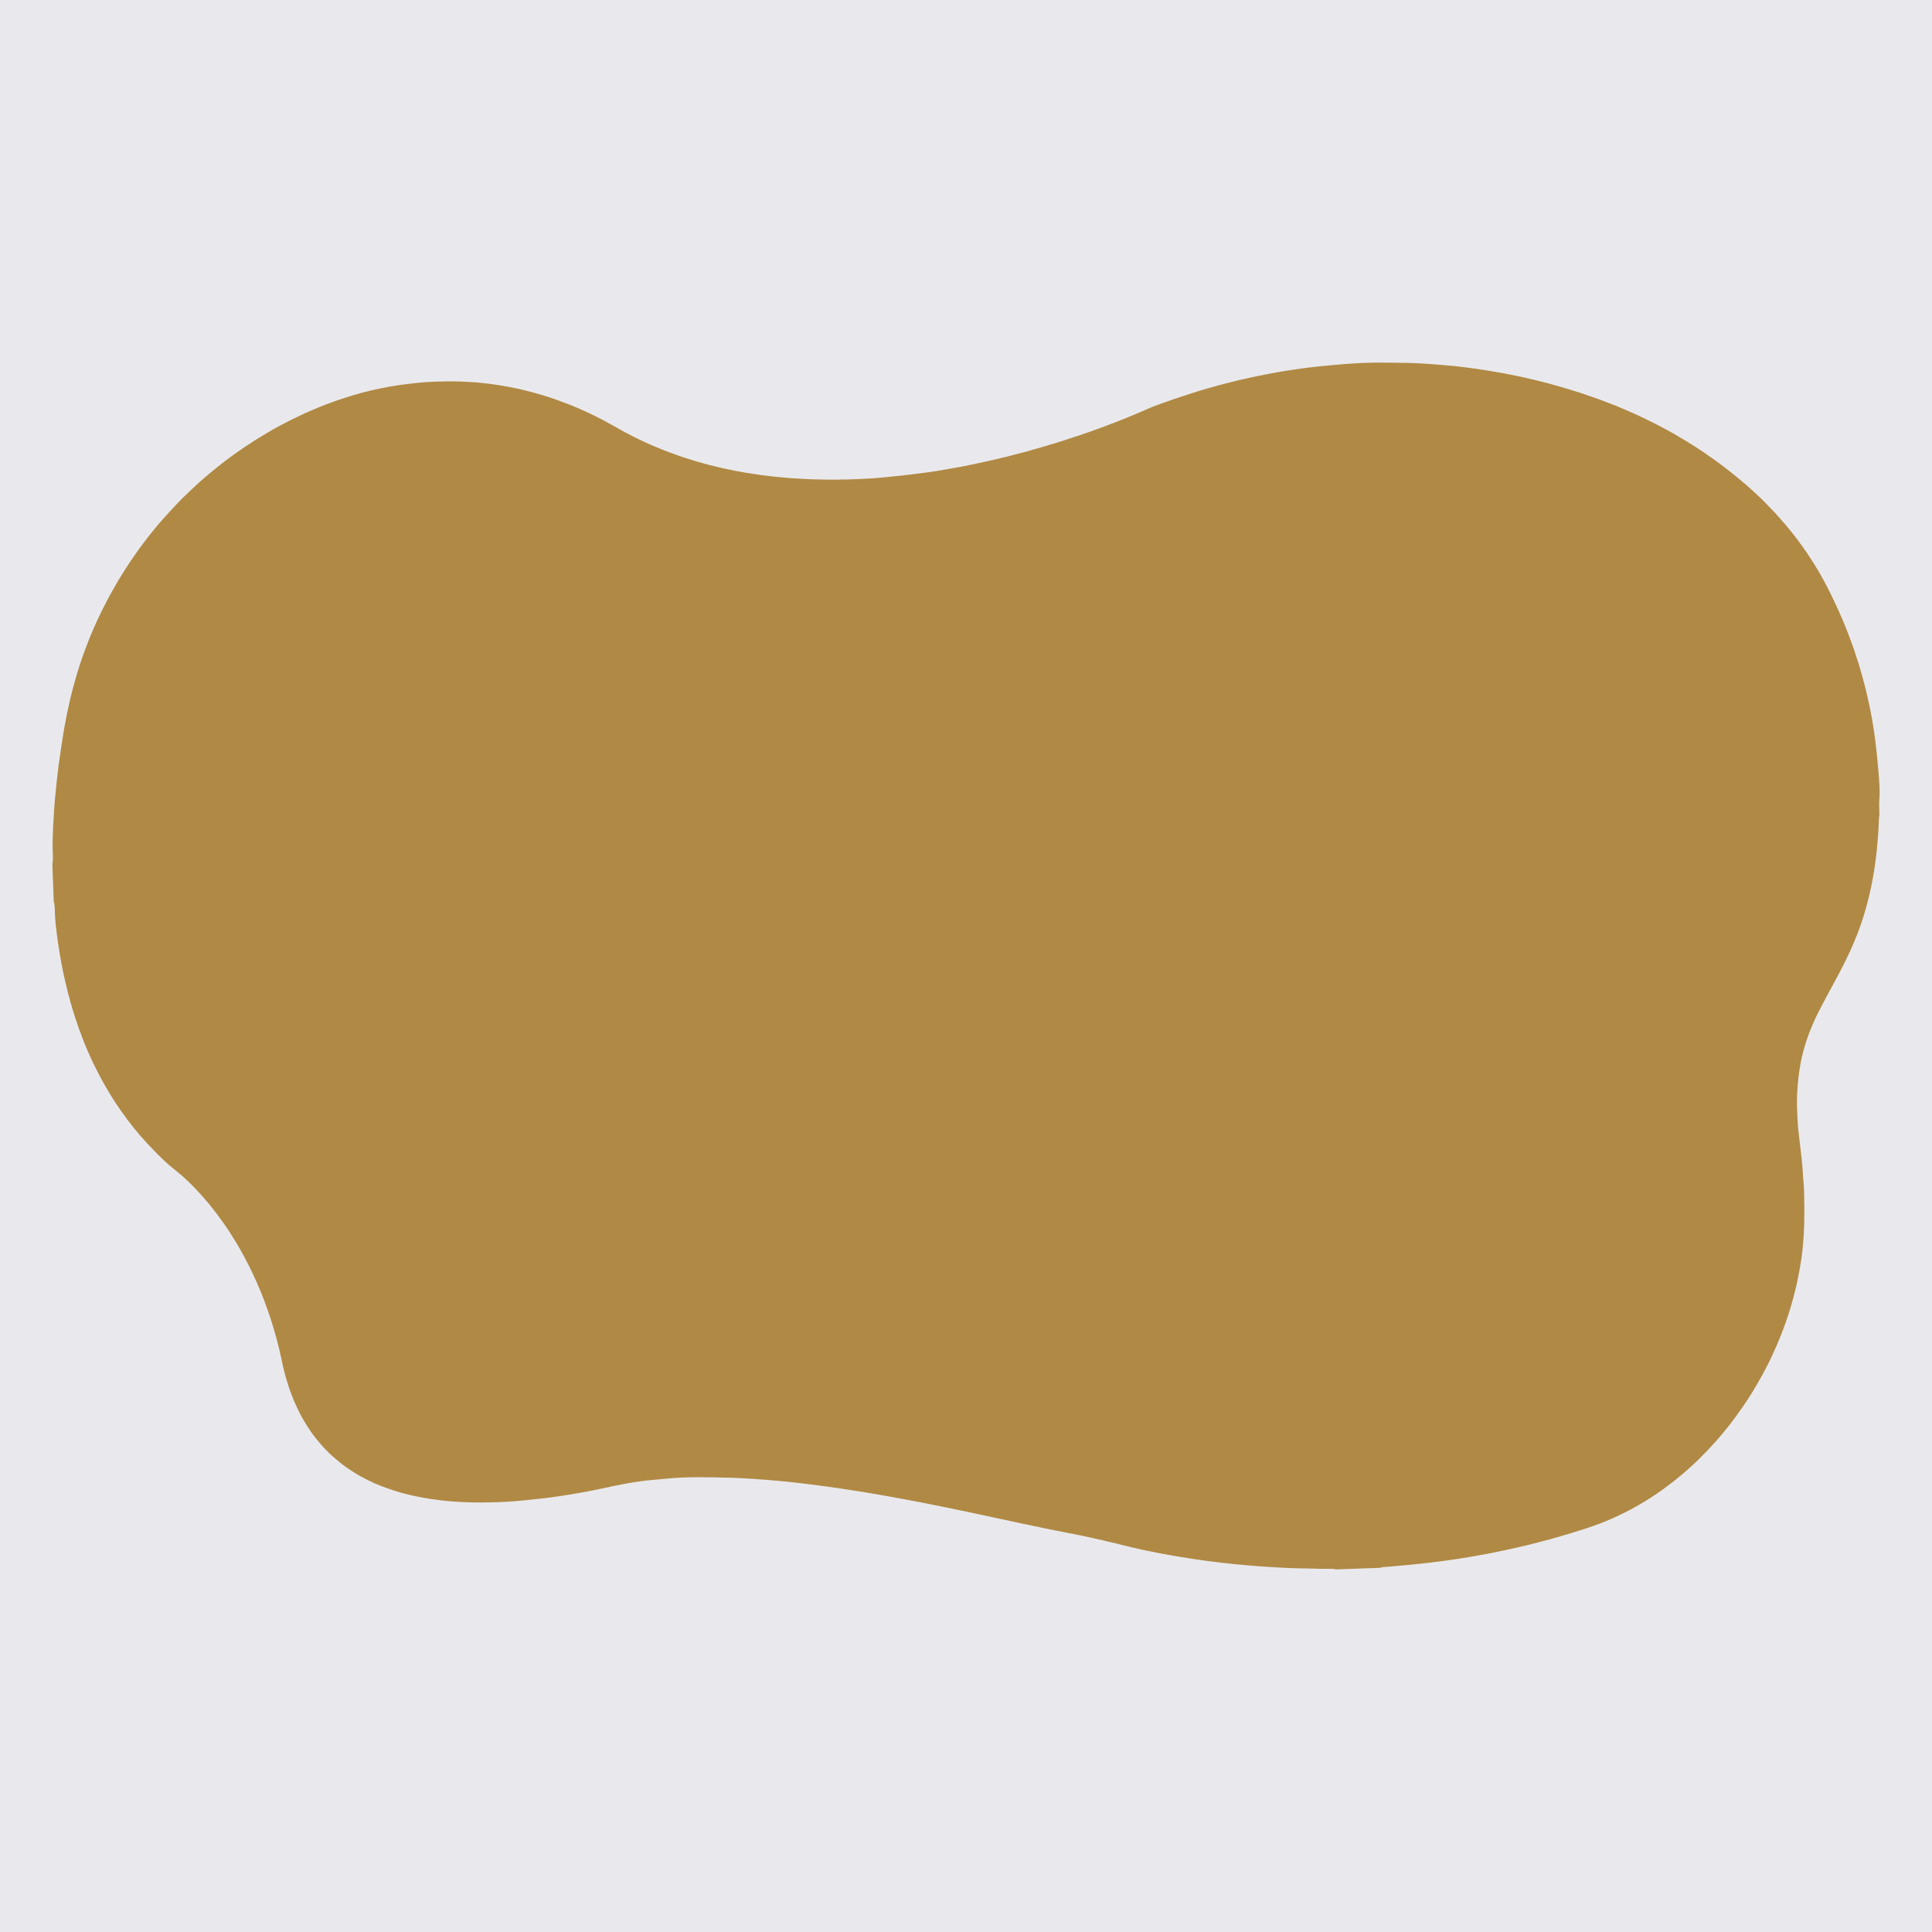
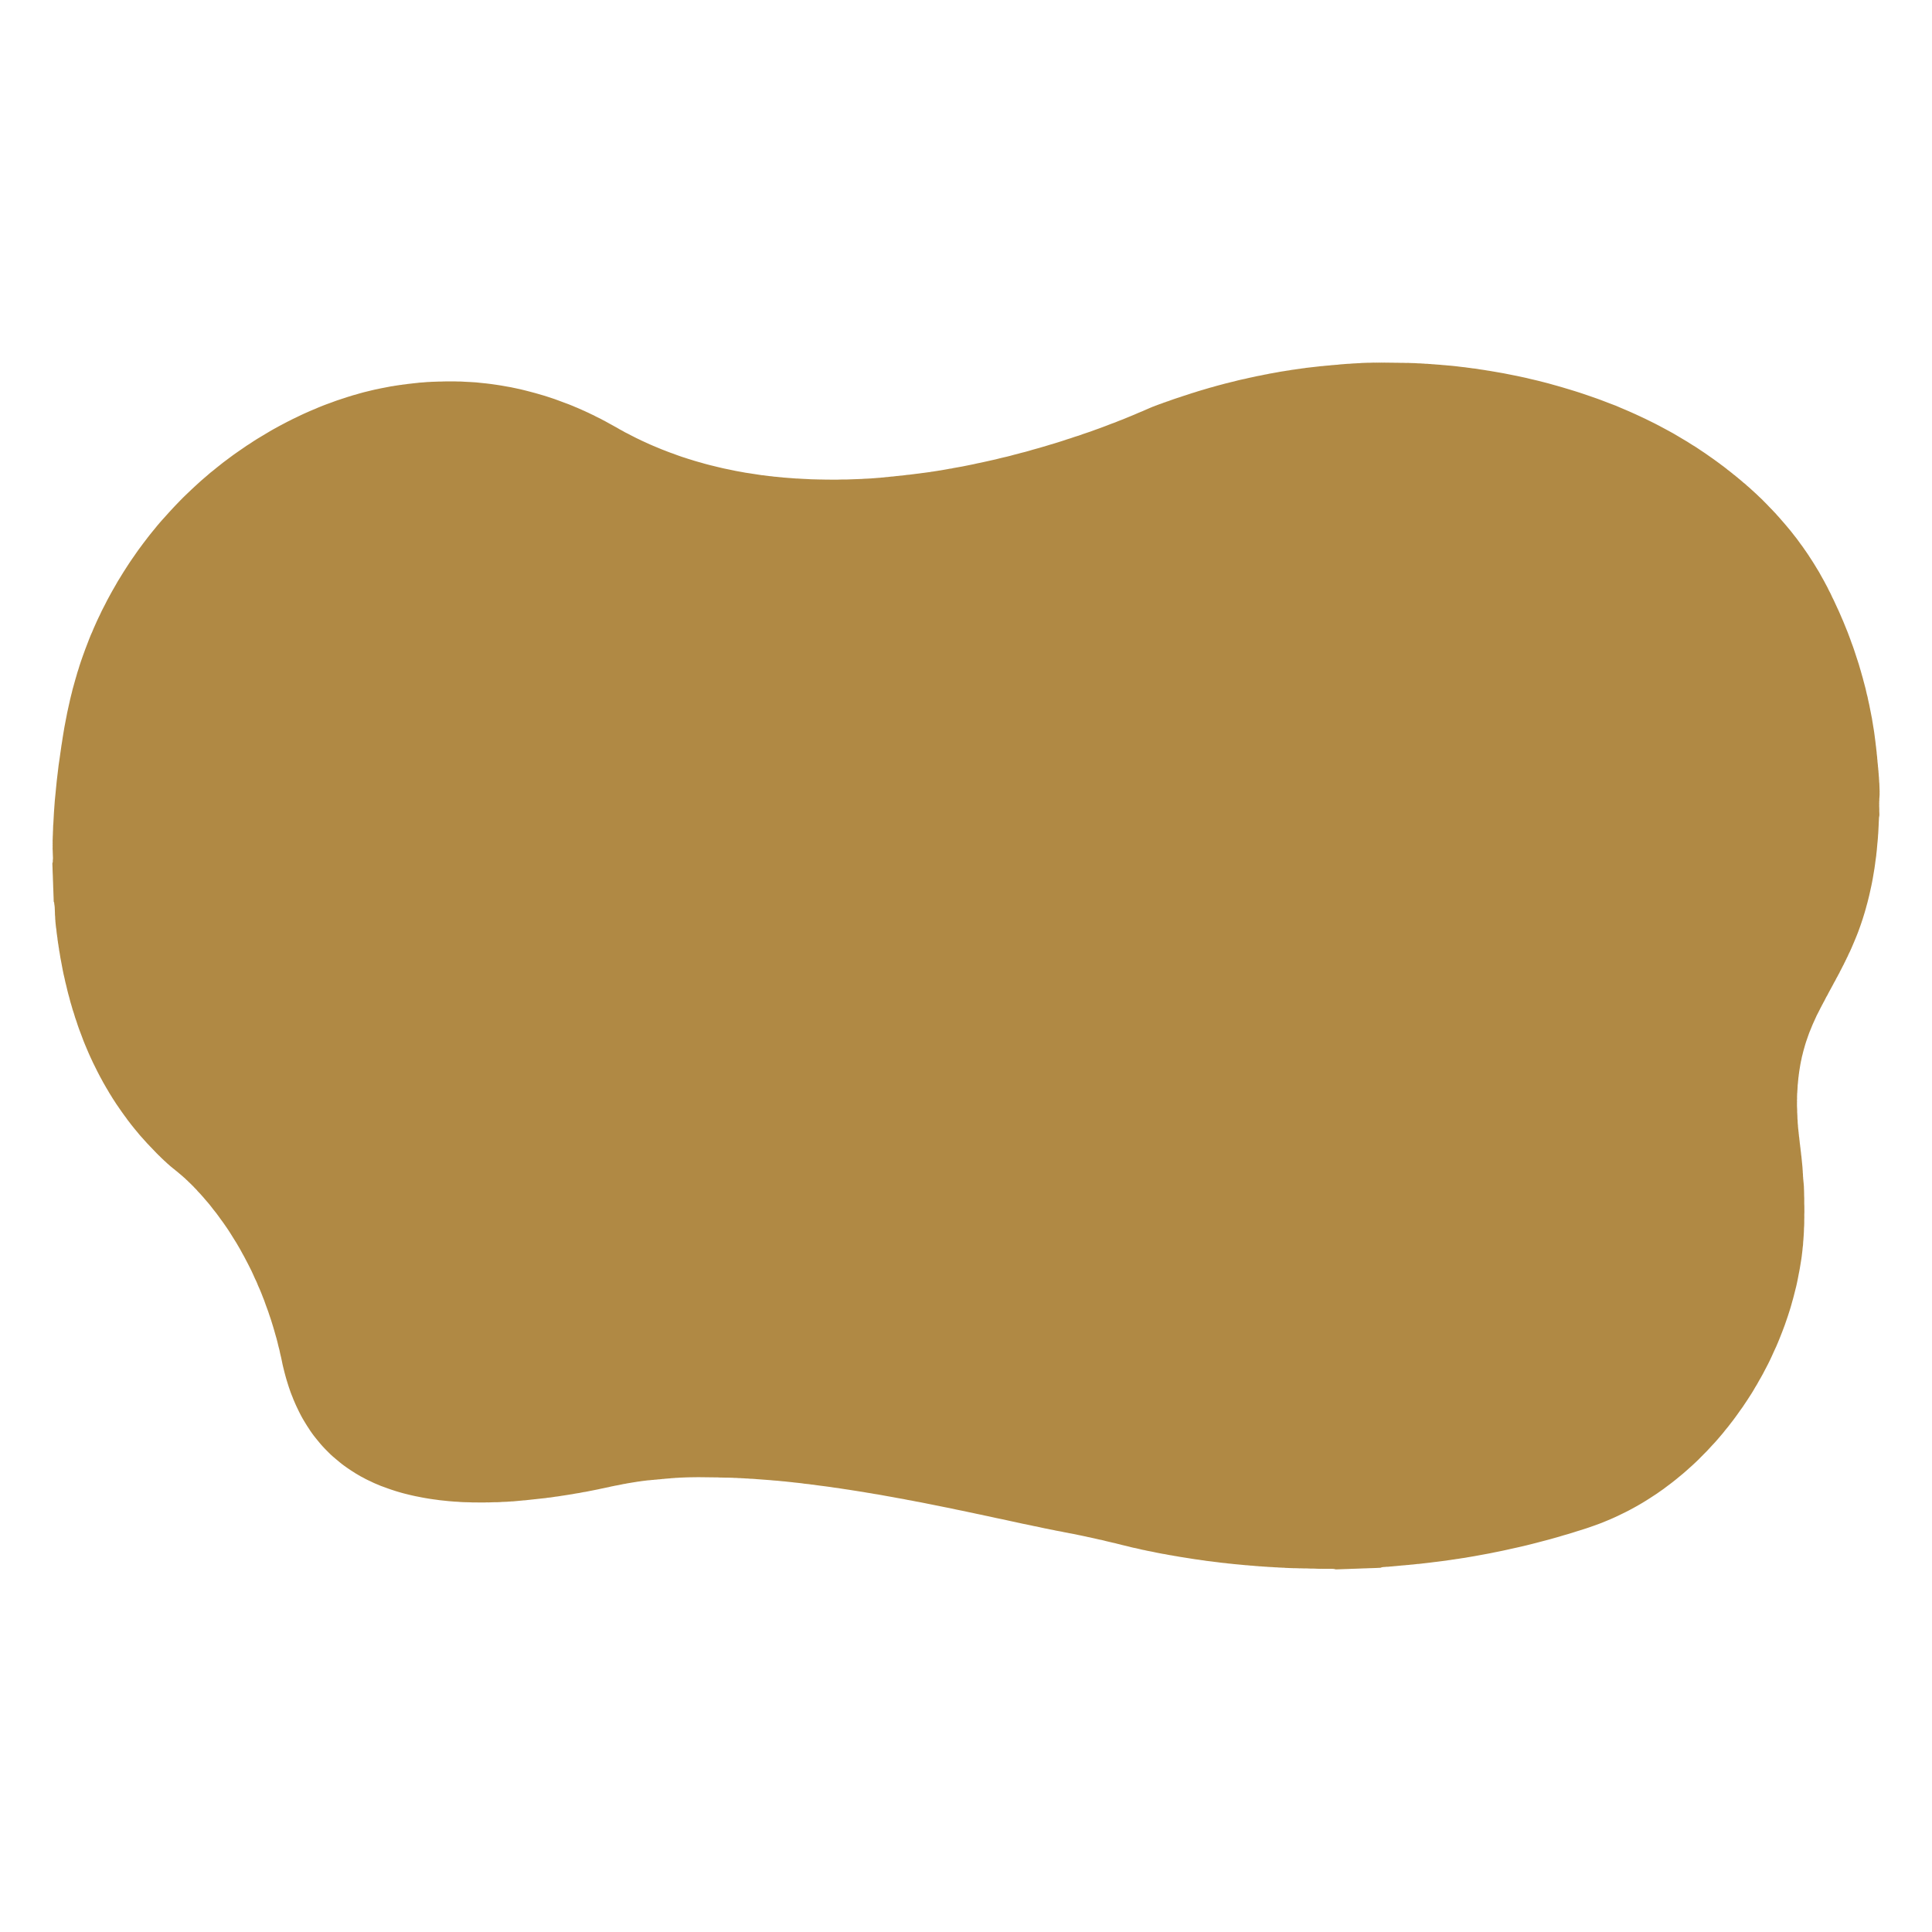
<svg xmlns="http://www.w3.org/2000/svg" id="Calque_1" data-name="Calque 1" viewBox="0 0 54 54">
-   <rect width="54" height="54" style="fill: #e9e9ed;" />
  <g id="POLYLINE">
    <polygon points="11.714 10.696 11.683 10.7 11.651 10.704 11.617 10.707 11.586 10.711 11.554 10.714 11.52 10.718 11.489 10.722 11.457 10.725 11.423 10.729 11.392 10.732 11.36 10.738 11.326 10.742 11.295 10.746 11.263 10.749 11.229 10.755 11.198 10.759 11.166 10.762 11.135 10.768 11.101 10.772 11.069 10.778 11.038 10.782 11.006 10.788 10.972 10.794 10.941 10.797 10.864 10.812 10.786 10.827 10.709 10.842 10.631 10.857 10.554 10.874 10.479 10.889 10.402 10.907 10.324 10.926 10.25 10.944 10.172 10.963 10.098 10.983 10.02 11.005 9.946 11.028 9.871 11.047 9.794 11.072 9.719 11.094 9.645 11.119 9.57 11.143 9.495 11.168 9.421 11.192 9.346 11.219 9.274 11.246 9.2 11.273 9.125 11.3 9.046 11.33 8.966 11.362 8.887 11.394 8.808 11.429 8.729 11.461 8.65 11.495 8.571 11.53 8.494 11.564 8.415 11.601 8.338 11.638 8.262 11.675 8.185 11.711 8.108 11.751 8.032 11.788 7.955 11.829 7.881 11.868 7.805 11.908 7.731 11.949 7.654 11.991 7.58 12.033 7.506 12.077 7.432 12.121 7.359 12.165 7.285 12.209 7.187 12.268 7.089 12.33 6.992 12.395 6.894 12.457 6.799 12.523 6.704 12.588 6.609 12.654 6.514 12.721 6.421 12.79 6.329 12.859 6.236 12.928 6.146 13 6.056 13.071 5.966 13.145 5.876 13.216 5.789 13.292 5.702 13.366 5.614 13.442 5.527 13.521 5.442 13.599 5.357 13.678 5.275 13.756 5.19 13.837 5.107 13.918 5.032 13.994 4.959 14.07 4.887 14.145 4.814 14.223 4.741 14.302 4.671 14.38 4.601 14.458 4.53 14.536 4.46 14.616 4.392 14.696 4.325 14.779 4.259 14.859 4.192 14.942 4.127 15.025 4.064 15.108 3.999 15.193 3.936 15.278 3.873 15.363 3.813 15.448 3.753 15.535 3.692 15.622 3.632 15.71 3.575 15.797 3.517 15.887 3.459 15.977 3.404 16.066 3.349 16.156 3.293 16.246 3.241 16.338 3.188 16.43 3.135 16.522 3.085 16.613 3.035 16.705 2.984 16.8 2.937 16.894 2.889 16.986 2.841 17.08 2.796 17.177 2.75 17.271 2.705 17.367 2.662 17.464 2.619 17.56 2.579 17.657 2.536 17.753 2.496 17.852 2.458 17.951 2.42 18.05 2.382 18.149 2.349 18.24 2.316 18.331 2.283 18.425 2.252 18.516 2.221 18.61 2.193 18.703 2.162 18.797 2.136 18.89 2.108 18.984 2.082 19.077 2.056 19.171 2.03 19.264 2.007 19.36 1.983 19.454 1.96 19.549 1.939 19.645 1.918 19.738 1.897 19.834 1.876 19.93 1.858 20.026 1.839 20.121 1.821 20.217 1.802 20.315 1.786 20.41 1.768 20.518 1.75 20.628 1.734 20.736 1.716 20.846 1.701 20.954 1.685 21.064 1.67 21.172 1.654 21.282 1.638 21.39 1.625 21.5 1.612 21.61 1.599 21.718 1.586 21.828 1.575 21.938 1.564 22.048 1.554 22.155 1.543 22.265 1.532 22.375 1.524 22.485 1.516 22.595 1.508 22.705 1.502 22.815 1.496 22.924 1.49 23.034 1.486 23.068 1.485 23.103 1.484 23.137 1.483 23.168 1.482 23.203 1.48 23.237 1.479 23.271 1.478 23.303 1.477 23.337 1.475 23.371 1.474 23.405 1.473 23.437 1.472 23.471 1.47 23.505 1.472 23.537 1.47 23.571 1.472 23.605 1.47 23.639 1.472 23.673 1.47 23.705 1.471 23.739 1.473 23.773 1.474 23.807 1.475 23.838 1.475 23.843 1.475 23.848 1.475 23.851 1.476 23.856 1.476 23.86 1.476 23.863 1.476 23.868 1.476 23.873 1.476 23.875 1.476 23.88 1.477 23.885 1.477 23.887 1.477 23.892 1.477 23.894 1.477 23.899 1.477 23.904 1.477 23.907 1.478 23.911 1.478 23.916 1.478 23.919 1.478 23.924 1.478 23.928 1.478 23.931 1.478 23.936 1.479 23.941 1.479 23.946 1.479 23.95 1.479 23.955 1.479 23.96 1.48 23.965 1.48 23.97 1.48 23.975 1.48 23.98 1.48 23.984 1.48 23.989 1.481 23.994 1.478 23.999 1.478 24.002 1.479 24.006 1.479 24.011 1.479 24.016 1.479 24.021 1.477 24.026 1.477 24.031 1.477 24.036 1.477 24.041 1.475 24.045 1.475 24.05 1.475 24.053 1.476 24.058 1.476 24.06 1.476 24.063 1.476 24.065 1.476 24.07 1.476 24.072 1.476 24.075 1.476 24.08 1.476 24.082 1.476 24.084 1.474 24.089 1.474 24.092 1.474 24.094 1.474 24.097 1.472 24.102 1.472 24.104 1.472 24.106 1.47 24.111 1.47 24.114 1.468 24.116 1.466 24.119 1.466 24.124 1.463 24.126 1.464 24.131 1.464 24.148 1.465 24.172 1.466 24.207 1.468 24.248 1.469 24.294 1.471 24.348 1.473 24.406 1.476 24.467 1.478 24.532 1.48 24.598 1.483 24.666 1.485 24.734 1.487 24.8 1.49 24.866 1.492 24.927 1.494 24.985 1.496 25.038 1.498 25.085 1.499 25.126 1.5 25.16 1.501 25.184 1.502 25.201 1.502 25.206 1.504 25.209 1.505 25.211 1.507 25.213 1.51 25.216 1.51 25.218 1.51 25.221 1.512 25.223 1.512 25.225 1.512 25.228 1.515 25.23 1.515 25.233 1.515 25.235 1.515 25.237 1.515 25.24 1.515 25.242 1.516 25.245 1.516 25.247 1.516 25.25 1.516 25.252 1.516 25.254 1.516 25.257 1.516 25.259 1.516 25.262 1.516 25.264 1.516 25.269 1.519 25.274 1.519 25.279 1.519 25.286 1.522 25.291 1.522 25.296 1.522 25.3 1.523 25.308 1.525 25.313 1.525 25.317 1.526 25.322 1.526 25.33 1.526 25.334 1.526 25.339 1.529 25.347 1.529 25.351 1.529 25.356 1.529 25.361 1.53 25.368 1.53 25.373 1.53 25.378 1.53 25.383 1.53 25.39 1.531 25.395 1.531 25.412 1.532 25.432 1.533 25.449 1.533 25.468 1.534 25.485 1.535 25.505 1.535 25.522 1.536 25.539 1.536 25.558 1.537 25.575 1.538 25.595 1.541 25.612 1.541 25.629 1.542 25.648 1.543 25.665 1.543 25.685 1.544 25.702 1.547 25.718 1.548 25.738 1.548 25.755 1.551 25.774 1.552 25.791 1.553 25.808 1.556 25.828 1.559 25.862 1.563 25.896 1.567 25.932 1.573 25.966 1.577 26 1.58 26.036 1.584 26.07 1.588 26.104 1.594 26.141 1.597 26.175 1.604 26.208 1.607 26.245 1.611 26.279 1.617 26.313 1.621 26.349 1.627 26.383 1.633 26.417 1.637 26.453 1.643 26.487 1.649 26.521 1.652 26.555 1.659 26.591 1.665 26.625 1.671 26.659 1.689 26.773 1.711 26.887 1.732 27 1.753 27.112 1.776 27.225 1.802 27.336 1.826 27.447 1.854 27.558 1.88 27.67 1.908 27.781 1.939 27.892 1.967 28.003 2 28.113 2.031 28.222 2.067 28.33 2.1 28.441 2.138 28.549 2.173 28.658 2.211 28.766 2.252 28.874 2.292 28.98 2.332 29.088 2.375 29.194 2.42 29.301 2.455 29.383 2.489 29.462 2.526 29.544 2.563 29.623 2.6 29.704 2.64 29.783 2.679 29.862 2.718 29.941 2.758 30.018 2.799 30.097 2.841 30.173 2.883 30.252 2.927 30.328 2.971 30.405 3.015 30.478 3.059 30.555 3.106 30.629 3.152 30.705 3.201 30.779 3.248 30.853 3.299 30.926 3.348 30.998 3.399 31.071 3.45 31.142 3.484 31.19 3.52 31.237 3.553 31.285 3.589 31.332 3.624 31.377 3.66 31.425 3.696 31.47 3.734 31.517 3.77 31.562 3.808 31.607 3.846 31.652 3.882 31.697 3.92 31.742 3.958 31.784 3.999 31.829 4.037 31.872 4.077 31.916 4.115 31.959 4.156 32.001 4.196 32.044 4.237 32.086 4.277 32.128 4.318 32.171 4.358 32.213 4.378 32.234 4.401 32.256 4.421 32.277 4.441 32.296 4.464 32.317 4.484 32.338 4.505 32.359 4.527 32.38 4.547 32.399 4.57 32.42 4.59 32.441 4.613 32.46 4.636 32.481 4.656 32.5 4.678 32.521 4.701 32.54 4.721 32.558 4.744 32.579 4.766 32.598 4.789 32.617 4.812 32.635 4.834 32.654 4.859 32.673 4.882 32.691 4.909 32.715 4.939 32.738 4.967 32.761 4.995 32.785 5.022 32.808 5.05 32.831 5.078 32.855 5.105 32.878 5.133 32.904 5.161 32.927 5.188 32.953 5.213 32.977 5.241 33.002 5.266 33.028 5.294 33.054 5.319 33.078 5.345 33.103 5.37 33.129 5.398 33.155 5.423 33.183 5.448 33.209 5.474 33.235 5.499 33.261 5.522 33.29 5.6 33.372 5.676 33.457 5.75 33.544 5.824 33.629 5.895 33.717 5.964 33.807 6.035 33.895 6.102 33.985 6.168 34.077 6.235 34.168 6.299 34.26 6.363 34.353 6.425 34.448 6.485 34.544 6.544 34.639 6.604 34.734 6.661 34.832 6.718 34.93 6.772 35.03 6.827 35.128 6.879 35.228 6.932 35.329 6.984 35.432 7.034 35.532 7.081 35.635 7.126 35.736 7.174 35.836 7.216 35.94 7.261 36.04 7.304 36.144 7.344 36.247 7.385 36.35 7.422 36.456 7.46 36.559 7.498 36.663 7.533 36.769 7.569 36.874 7.602 36.98 7.635 37.086 7.666 37.192 7.696 37.299 7.727 37.405 7.755 37.513 7.781 37.622 7.809 37.728 7.832 37.837 7.858 37.945 7.881 38.054 7.896 38.129 7.913 38.202 7.931 38.274 7.948 38.344 7.967 38.416 7.987 38.489 8.007 38.559 8.029 38.631 8.051 38.701 8.073 38.771 8.097 38.84 8.121 38.91 8.148 38.98 8.175 39.047 8.202 39.117 8.231 39.184 8.26 39.251 8.292 39.321 8.323 39.385 8.355 39.452 8.389 39.519 8.423 39.584 8.46 39.651 8.498 39.715 8.54 39.784 8.584 39.856 8.628 39.922 8.671 39.989 8.718 40.056 8.766 40.122 8.815 40.184 8.866 40.247 8.917 40.309 8.968 40.37 9.021 40.429 9.076 40.488 9.132 40.545 9.188 40.601 9.246 40.658 9.306 40.712 9.366 40.763 9.427 40.814 9.489 40.866 9.552 40.917 9.617 40.966 9.682 41.012 9.75 41.059 9.819 41.105 9.884 41.146 9.949 41.188 10.016 41.227 10.083 41.266 10.153 41.302 10.22 41.339 10.289 41.373 10.359 41.405 10.428 41.439 10.497 41.47 10.569 41.499 10.638 41.529 10.71 41.555 10.784 41.582 10.855 41.608 10.927 41.633 11.001 41.657 11.075 41.681 11.149 41.703 11.222 41.724 11.296 41.744 11.372 41.763 11.449 41.782 11.522 41.799 11.608 41.818 11.691 41.834 11.775 41.851 11.861 41.867 11.944 41.881 12.03 41.895 12.113 41.907 12.199 41.918 12.282 41.93 12.367 41.939 12.453 41.948 12.539 41.957 12.624 41.964 12.707 41.971 12.792 41.975 12.878 41.982 12.963 41.986 13.049 41.988 13.134 41.99 13.222 41.994 13.307 41.993 13.392 41.995 13.478 41.995 13.563 41.994 13.607 41.992 13.65 41.993 13.692 41.992 13.736 41.99 13.779 41.989 13.821 41.987 13.865 41.988 13.908 41.987 13.952 41.985 13.993 41.983 14.037 41.979 14.081 41.978 14.122 41.976 14.166 41.975 14.21 41.971 14.251 41.969 14.295 41.965 14.339 41.964 14.38 41.96 14.424 41.956 14.467 41.952 14.508 41.948 14.552 41.944 14.596 41.94 14.63 41.936 14.661 41.935 14.695 41.932 14.729 41.928 14.763 41.924 14.795 41.921 14.829 41.917 14.863 41.913 14.897 41.91 14.928 41.906 14.962 41.903 14.996 41.899 15.03 41.895 15.062 41.892 15.096 41.888 15.13 41.884 15.161 41.881 15.195 41.877 15.229 41.874 15.263 41.87 15.295 41.864 15.329 41.86 15.362 41.857 15.396 41.853 15.457 41.844 15.518 41.834 15.578 41.827 15.639 41.818 15.699 41.808 15.76 41.799 15.823 41.789 15.883 41.78 15.944 41.77 16.004 41.761 16.065 41.749 16.125 41.739 16.186 41.73 16.246 41.718 16.307 41.706 16.367 41.697 16.428 41.685 16.488 41.673 16.549 41.661 16.609 41.649 16.67 41.637 16.73 41.625 16.791 41.611 16.851 41.599 16.907 41.587 16.965 41.575 17.02 41.564 17.078 41.549 17.136 41.538 17.192 41.526 17.25 41.516 17.306 41.505 17.364 41.493 17.419 41.481 17.477 41.472 17.533 41.46 17.591 41.451 17.649 41.441 17.705 41.432 17.763 41.423 17.821 41.413 17.877 41.406 17.935 41.397 17.993 41.39 18.051 41.383 18.107 41.376 18.165 41.372 18.224 41.365 18.255 41.364 18.284 41.36 18.313 41.357 18.343 41.356 18.374 41.352 18.403 41.349 18.432 41.348 18.464 41.344 18.493 41.341 18.522 41.337 18.554 41.336 18.583 41.332 18.612 41.329 18.644 41.328 18.673 41.324 18.702 41.323 18.733 41.32 18.763 41.316 18.792 41.315 18.823 41.312 18.852 41.311 18.882 41.307 18.913 41.306 18.942 41.305 18.993 41.301 19.044 41.299 19.095 41.297 19.147 41.295 19.198 41.293 19.249 41.292 19.3 41.29 19.351 41.29 19.402 41.289 19.453 41.289 19.504 41.287 19.555 41.288 19.607 41.289 19.655 41.289 19.707 41.29 19.758 41.29 19.809 41.291 19.86 41.292 19.911 41.292 19.962 41.293 20.014 41.294 20.065 41.294 20.116 41.297 20.167 41.298 20.211 41.299 20.252 41.3 20.296 41.3 20.34 41.301 20.382 41.302 20.425 41.303 20.469 41.304 20.511 41.307 20.555 41.308 20.596 41.309 20.64 41.313 20.684 41.313 20.726 41.317 20.769 41.318 20.813 41.321 20.855 41.324 20.899 41.325 20.94 41.329 20.984 41.332 21.028 41.333 21.07 41.336 21.114 41.339 21.155 41.343 21.199 41.346 21.267 41.351 21.333 41.356 21.402 41.361 21.468 41.366 21.536 41.371 21.604 41.378 21.67 41.383 21.739 41.388 21.805 41.395 21.873 41.402 21.939 41.407 22.008 41.415 22.074 41.422 22.142 41.429 22.208 41.437 22.277 41.444 22.343 41.451 22.411 41.459 22.477 41.469 22.543 41.476 22.612 41.483 22.678 41.493 22.746 41.5 22.812 41.51 22.915 41.524 23.018 41.537 23.118 41.55 23.221 41.564 23.324 41.58 23.427 41.593 23.527 41.609 23.63 41.625 23.733 41.64 23.833 41.656 23.936 41.672 24.036 41.688 24.139 41.704 24.24 41.722 24.343 41.738 24.443 41.756 24.546 41.772 24.646 41.79 24.749 41.809 24.85 41.827 24.953 41.845 25.053 41.864 25.154 41.882 25.257 41.9 25.37 41.923 25.485 41.943 25.598 41.966 25.71 41.986 25.826 42.009 25.939 42.032 26.051 42.054 26.164 42.077 26.279 42.1 26.392 42.123 26.505 42.145 26.618 42.168 26.731 42.193 26.844 42.216 26.959 42.239 27.072 42.264 27.185 42.287 27.298 42.312 27.411 42.335 27.524 42.36 27.636 42.383 27.749 42.408 27.862 42.433 27.975 42.456 28.054 42.472 28.13 42.489 28.206 42.506 28.284 42.523 28.36 42.539 28.437 42.556 28.515 42.573 28.591 42.59 28.667 42.604 28.746 42.621 28.822 42.637 28.898 42.654 28.976 42.668 29.052 42.685 29.129 42.702 29.207 42.719 29.283 42.733 29.362 42.75 29.438 42.764 29.514 42.781 29.592 42.795 29.668 42.809 29.747 42.826 29.823 42.84 29.886 42.853 29.953 42.865 30.016 42.877 30.08 42.89 30.144 42.904 30.21 42.917 30.274 42.931 30.338 42.944 30.402 42.959 30.465 42.971 30.529 42.986 30.593 43 30.657 43.015 30.721 43.03 30.785 43.042 30.848 43.057 30.912 43.074 30.976 43.089 31.04 43.104 31.104 43.119 31.168 43.133 31.232 43.15 31.296 43.165 31.36 43.182 31.423 43.197 31.487 43.212 31.549 43.227 31.613 43.244 31.676 43.259 31.74 43.271 31.804 43.286 31.868 43.301 31.929 43.316 31.993 43.328 32.057 43.343 32.121 43.355 32.184 43.367 32.248 43.38 32.312 43.394 32.376 43.407 32.44 43.419 32.503 43.431 32.569 43.441 32.633 43.454 32.697 43.466 32.761 43.476 32.824 43.488 32.888 43.498 32.964 43.512 33.04 43.524 33.116 43.536 33.192 43.548 33.268 43.56 33.344 43.572 33.42 43.584 33.495 43.593 33.571 43.605 33.647 43.615 33.723 43.627 33.799 43.636 33.875 43.645 33.951 43.655 34.026 43.664 34.102 43.674 34.178 43.683 34.254 43.69 34.33 43.7 34.405 43.707 34.484 43.716 34.559 43.723 34.635 43.73 34.711 43.737 34.748 43.741 34.784 43.744 34.819 43.748 34.855 43.749 34.892 43.753 34.926 43.756 34.963 43.76 34.999 43.761 35.033 43.765 35.07 43.768 35.107 43.772 35.143 43.773 35.178 43.777 35.214 43.78 35.251 43.781 35.285 43.785 35.322 43.786 35.358 43.79 35.395 43.791 35.429 43.795 35.466 43.796 35.502 43.799 35.539 43.8 35.573 43.802 35.607 43.805 35.639 43.807 35.671 43.808 35.705 43.809 35.737 43.813 35.768 43.814 35.802 43.815 35.834 43.817 35.866 43.818 35.898 43.819 35.932 43.823 35.963 43.824 35.995 43.825 36.029 43.827 36.061 43.828 36.093 43.829 36.127 43.83 36.159 43.832 36.19 43.831 36.224 43.832 36.256 43.833 36.29 43.834 36.322 43.836 36.354 43.835 36.388 43.836 36.422 43.837 36.456 43.838 36.49 43.837 36.524 43.838 36.558 43.839 36.592 43.841 36.627 43.842 36.661 43.843 36.695 43.842 36.729 43.843 36.763 43.844 36.797 43.846 36.831 43.847 36.865 43.848 36.9 43.849 36.934 43.848 36.965 43.849 36.999 43.85 37.034 43.849 37.068 43.85 37.102 43.849 37.136 43.85 37.17 43.849 37.177 43.849 37.185 43.849 37.192 43.848 37.199 43.848 37.206 43.85 37.214 43.85 37.219 43.85 37.226 43.85 37.233 43.849 37.241 43.849 37.248 43.849 37.255 43.851 37.263 43.851 37.267 43.851 37.275 43.853 37.282 43.853 37.289 43.855 37.297 43.854 37.304 43.857 37.309 43.859 37.316 43.859 37.324 43.861 37.331 43.863 37.339 43.865 37.343 43.865 37.363 43.864 37.392 43.863 37.431 43.862 37.477 43.86 37.533 43.858 37.594 43.856 37.662 43.854 37.733 43.851 37.808 43.848 37.883 43.846 37.961 43.843 38.039 43.84 38.117 43.837 38.192 43.835 38.263 43.832 38.331 43.83 38.392 43.828 38.448 43.826 38.494 43.824 38.533 43.822 38.562 43.821 38.581 43.821 38.586 43.821 38.589 43.818 38.591 43.818 38.593 43.815 38.596 43.815 38.598 43.815 38.601 43.813 38.603 43.813 38.606 43.813 38.608 43.81 38.61 43.81 38.613 43.81 38.615 43.807 38.617 43.807 38.617 43.807 38.62 43.807 38.622 43.807 38.625 43.807 38.627 43.805 38.63 43.804 38.632 43.804 38.634 43.804 38.637 43.804 38.639 43.804 38.642 43.804 38.644 43.804 38.647 43.804 38.649 43.804 38.651 43.801 38.654 43.801 38.659 43.801 38.661 43.801 38.664 43.801 38.666 43.801 38.668 43.801 38.671 43.801 38.673 43.798 38.676 43.798 38.678 43.798 38.68 43.798 38.683 43.798 38.685 43.798 38.688 43.797 38.69 43.797 38.693 43.797 38.695 43.797 38.698 43.797 38.702 43.797 38.705 43.797 38.724 43.796 38.744 43.793 38.766 43.792 38.785 43.792 38.807 43.791 38.826 43.788 38.848 43.787 38.868 43.784 38.887 43.783 38.909 43.782 38.928 43.779 38.95 43.778 38.969 43.775 38.991 43.774 39.011 43.771 39.03 43.771 39.052 43.767 39.071 43.767 39.093 43.764 39.113 43.763 39.132 43.76 39.154 43.759 39.173 43.756 39.195 43.755 39.224 43.752 39.256 43.75 39.288 43.747 39.319 43.743 39.348 43.742 39.38 43.739 39.411 43.735 39.443 43.732 39.472 43.73 39.504 43.727 39.535 43.723 39.567 43.72 39.596 43.716 39.627 43.713 39.659 43.712 39.688 43.708 39.72 43.705 39.751 43.701 39.783 43.697 39.812 43.694 39.843 43.69 39.875 43.687 39.904 43.683 39.935 43.68 39.991 43.673 40.044 43.666 40.1 43.659 40.154 43.653 40.209 43.646 40.263 43.639 40.318 43.632 40.372 43.625 40.428 43.618 40.481 43.609 40.537 43.602 40.59 43.593 40.646 43.586 40.699 43.577 40.755 43.57 40.808 43.561 40.864 43.552 40.917 43.545 40.973 43.536 41.026 43.526 41.082 43.517 41.135 43.508 41.188 43.499 41.244 43.489 41.374 43.465 41.505 43.441 41.636 43.417 41.766 43.39 41.897 43.364 42.027 43.337 42.158 43.308 42.288 43.279 42.419 43.25 42.547 43.221 42.677 43.19 42.805 43.158 42.935 43.125 43.063 43.091 43.194 43.057 43.322 43.023 43.449 42.987 43.577 42.951 43.705 42.912 43.833 42.876 43.96 42.837 44.088 42.796 44.216 42.757 44.343 42.716 44.454 42.678 44.562 42.64 44.673 42.6 44.781 42.559 44.889 42.514 44.994 42.471 45.1 42.424 45.205 42.376 45.308 42.326 45.411 42.276 45.514 42.224 45.617 42.169 45.717 42.114 45.817 42.057 45.918 41.998 46.015 41.938 46.113 41.876 46.208 41.814 46.306 41.75 46.401 41.683 46.496 41.617 46.588 41.547 46.681 41.478 46.773 41.407 46.863 41.335 46.951 41.262 47.041 41.188 47.126 41.114 47.211 41.038 47.296 40.962 47.38 40.884 47.463 40.805 47.543 40.724 47.623 40.643 47.703 40.563 47.78 40.48 47.857 40.396 47.935 40.313 48.01 40.228 48.085 40.14 48.157 40.055 48.229 39.964 48.302 39.876 48.371 39.786 48.441 39.696 48.509 39.604 48.576 39.511 48.643 39.416 48.706 39.329 48.766 39.239 48.826 39.149 48.886 39.057 48.944 38.967 49.001 38.875 49.056 38.78 49.112 38.688 49.164 38.594 49.217 38.502 49.27 38.407 49.32 38.311 49.37 38.216 49.42 38.12 49.468 38.023 49.513 37.926 49.558 37.827 49.603 37.728 49.649 37.629 49.691 37.53 49.732 37.431 49.772 37.33 49.812 37.229 49.85 37.128 49.881 37.046 49.91 36.962 49.938 36.881 49.967 36.797 49.993 36.716 50.02 36.632 50.046 36.548 50.07 36.465 50.093 36.381 50.117 36.297 50.139 36.214 50.16 36.13 50.181 36.047 50.203 35.961 50.222 35.877 50.24 35.791 50.257 35.705 50.273 35.619 50.29 35.534 50.306 35.448 50.32 35.362 50.334 35.276 50.348 35.191 50.36 35.105 50.369 35.027 50.378 34.951 50.385 34.873 50.395 34.797 50.399 34.719 50.406 34.643 50.411 34.567 50.416 34.489 50.42 34.414 50.422 34.336 50.427 34.257 50.429 34.182 50.429 34.104 50.431 34.028 50.43 33.95 50.433 33.872 50.432 33.797 50.432 33.719 50.429 33.644 50.429 33.566 50.429 33.488 50.426 33.412 50.425 33.334 50.423 33.257 50.422 33.24 50.421 33.223 50.421 33.206 50.42 33.189 50.42 33.172 50.419 33.154 50.418 33.137 50.415 33.121 50.415 33.104 50.414 33.086 50.411 33.07 50.411 33.053 50.408 33.036 50.407 33.019 50.406 33.002 50.403 32.985 50.403 32.968 50.4 32.951 50.399 32.934 50.398 32.917 50.398 32.902 50.395 32.885 50.394 32.868 50.394 32.851 50.392 32.81 50.388 32.768 50.387 32.729 50.383 32.688 50.381 32.647 50.378 32.608 50.374 32.567 50.37 32.525 50.366 32.487 50.362 32.445 50.358 32.404 50.354 32.365 50.35 32.324 50.344 32.285 50.34 32.244 50.336 32.203 50.33 32.164 50.326 32.123 50.322 32.084 50.316 32.043 50.312 32.001 50.306 31.963 50.302 31.921 50.298 31.883 50.295 31.858 50.292 31.837 50.291 31.815 50.288 31.793 50.284 31.771 50.281 31.747 50.28 31.725 50.277 31.703 50.274 31.681 50.273 31.657 50.27 31.635 50.267 31.613 50.266 31.592 50.263 31.567 50.259 31.546 50.259 31.524 50.255 31.502 50.254 31.477 50.254 31.456 50.25 31.434 50.25 31.412 50.246 31.39 50.246 31.366 50.245 31.344 50.244 31.312 50.24 31.278 50.239 31.247 50.238 31.215 50.237 31.181 50.235 31.149 50.234 31.118 50.231 31.084 50.232 31.052 50.231 31.018 50.23 30.986 50.228 30.955 50.227 30.921 50.226 30.889 50.227 30.857 50.226 30.823 50.228 30.792 50.226 30.76 50.228 30.726 50.229 30.694 50.228 30.663 50.229 30.628 50.23 30.597 50.231 30.563 50.235 30.526 50.236 30.489 50.24 30.45 50.241 30.414 50.244 30.377 50.245 30.338 50.249 30.301 50.253 30.265 50.256 30.226 50.26 30.189 50.263 30.152 50.267 30.116 50.273 30.076 50.276 30.04 50.282 30.003 50.286 29.966 50.292 29.93 50.298 29.89 50.304 29.854 50.31 29.817 50.316 29.78 50.322 29.743 50.33 29.707 50.336 29.67 50.351 29.606 50.363 29.542 50.38 29.478 50.395 29.415 50.412 29.351 50.43 29.289 50.447 29.228 50.466 29.164 50.486 29.102 50.508 29.04 50.528 28.981 50.55 28.919 50.572 28.858 50.597 28.798 50.622 28.737 50.646 28.677 50.671 28.618 50.698 28.559 50.725 28.499 50.752 28.44 50.779 28.38 50.809 28.323 50.839 28.264 50.868 28.207 50.886 28.17 50.907 28.132 50.925 28.095 50.946 28.058 50.964 28.021 50.985 27.986 51.003 27.949 51.023 27.911 51.041 27.874 51.062 27.839 51.083 27.802 51.101 27.765 51.121 27.728 51.14 27.693 51.16 27.656 51.181 27.618 51.199 27.584 51.22 27.546 51.24 27.509 51.258 27.472 51.279 27.437 51.3 27.4 51.318 27.363 51.338 27.325 51.357 27.293 51.375 27.258 51.393 27.224 51.412 27.191 51.427 27.157 51.446 27.122 51.464 27.087 51.482 27.052 51.498 27.02 51.516 26.985 51.535 26.951 51.55 26.916 51.569 26.881 51.584 26.847 51.603 26.812 51.618 26.777 51.637 26.742 51.652 26.708 51.668 26.673 51.684 26.638 51.702 26.604 51.718 26.569 51.734 26.532 51.75 26.497 51.788 26.408 51.826 26.319 51.864 26.228 51.9 26.139 51.936 26.047 51.969 25.956 52.002 25.865 52.033 25.773 52.064 25.68 52.092 25.589 52.121 25.495 52.147 25.404 52.172 25.311 52.198 25.217 52.222 25.121 52.245 25.028 52.266 24.935 52.287 24.839 52.308 24.743 52.327 24.648 52.345 24.552 52.361 24.456 52.377 24.361 52.393 24.265 52.401 24.207 52.409 24.15 52.416 24.094 52.424 24.035 52.432 23.979 52.44 23.923 52.445 23.864 52.452 23.808 52.458 23.752 52.463 23.693 52.468 23.637 52.473 23.578 52.479 23.522 52.484 23.463 52.489 23.407 52.492 23.348 52.497 23.292 52.5 23.234 52.503 23.178 52.506 23.119 52.509 23.063 52.511 23.004 52.514 22.946 52.517 22.89 52.517 22.885 52.517 22.88 52.517 22.875 52.516 22.87 52.519 22.868 52.519 22.863 52.518 22.858 52.518 22.853 52.52 22.848 52.52 22.846 52.52 22.841 52.522 22.836 52.522 22.831 52.522 22.826 52.524 22.821 52.524 22.819 52.527 22.814 52.526 22.809 52.526 22.804 52.528 22.799 52.528 22.797 52.528 22.792 52.53 22.787 52.53 22.782 52.529 22.76 52.529 22.738 52.528 22.716 52.527 22.695 52.526 22.673 52.526 22.651 52.527 22.629 52.526 22.607 52.526 22.585 52.525 22.563 52.524 22.541 52.523 22.519 52.525 22.497 52.524 22.475 52.523 22.454 52.525 22.429 52.524 22.407 52.526 22.385 52.528 22.363 52.527 22.341 52.528 22.319 52.53 22.297 52.532 22.275 52.533 22.253 52.533 22.246 52.533 22.241 52.535 22.234 52.535 22.227 52.535 22.219 52.534 22.212 52.536 22.205 52.536 22.197 52.536 22.192 52.536 22.185 52.535 22.178 52.535 22.171 52.535 22.163 52.535 22.156 52.534 22.149 52.537 22.141 52.536 22.134 52.536 22.129 52.536 22.122 52.536 22.115 52.535 22.107 52.535 22.1 52.535 22.093 52.535 22.085 52.534 22.059 52.533 22.029 52.532 22.003 52.531 21.973 52.53 21.947 52.529 21.918 52.528 21.891 52.524 21.862 52.523 21.835 52.522 21.806 52.519 21.779 52.518 21.75 52.517 21.723 52.513 21.694 52.512 21.667 52.509 21.638 52.508 21.611 52.504 21.582 52.504 21.556 52.5 21.526 52.497 21.5 52.496 21.471 52.492 21.444 52.489 21.415 52.488 21.386 52.484 21.357 52.481 21.325 52.477 21.296 52.476 21.267 52.473 21.235 52.469 21.206 52.468 21.177 52.465 21.145 52.461 21.116 52.458 21.087 52.454 21.056 52.453 21.026 52.449 20.997 52.446 20.968 52.442 20.937 52.439 20.908 52.436 20.879 52.432 20.847 52.428 20.818 52.425 20.789 52.421 20.757 52.418 20.728 52.414 20.699 52.404 20.621 52.394 20.544 52.384 20.469 52.372 20.391 52.359 20.314 52.347 20.239 52.334 20.161 52.322 20.084 52.307 20.009 52.292 19.931 52.277 19.856 52.262 19.781 52.247 19.704 52.23 19.629 52.213 19.552 52.198 19.477 52.178 19.402 52.161 19.327 52.144 19.25 52.124 19.175 52.104 19.1 52.084 19.026 52.065 18.951 52.043 18.876 52.014 18.772 51.984 18.671 51.954 18.567 51.921 18.466 51.888 18.365 51.855 18.264 51.822 18.163 51.787 18.062 51.749 17.961 51.714 17.862 51.676 17.761 51.639 17.663 51.599 17.565 51.559 17.466 51.519 17.368 51.476 17.269 51.434 17.171 51.391 17.073 51.346 16.977 51.301 16.879 51.257 16.783 51.209 16.687 51.165 16.591 51.115 16.496 51.073 16.409 51.028 16.326 50.984 16.242 50.937 16.159 50.89 16.075 50.844 15.991 50.794 15.91 50.745 15.829 50.696 15.748 50.644 15.667 50.593 15.589 50.541 15.508 50.487 15.429 50.434 15.353 50.38 15.275 50.323 15.199 50.267 15.121 50.211 15.045 50.152 14.971 50.093 14.895 50.035 14.822 49.974 14.749 49.912 14.675 49.849 14.602 49.806 14.553 49.763 14.503 49.719 14.453 49.674 14.404 49.631 14.354 49.585 14.307 49.54 14.258 49.494 14.211 49.448 14.164 49.403 14.116 49.357 14.069 49.31 14.022 49.264 13.975 49.216 13.928 49.168 13.884 49.12 13.837 49.072 13.792 49.024 13.748 48.974 13.703 48.926 13.659 48.876 13.614 48.826 13.572 48.778 13.527 48.725 13.486 48.693 13.457 48.66 13.429 48.627 13.401 48.592 13.373 48.56 13.345 48.524 13.317 48.492 13.289 48.457 13.264 48.424 13.236 48.389 13.208 48.356 13.182 48.321 13.154 48.286 13.129 48.254 13.101 48.219 13.075 48.184 13.047 48.149 13.021 48.114 12.996 48.078 12.968 48.043 12.942 48.008 12.917 47.973 12.891 47.938 12.866 47.903 12.84 47.781 12.755 47.659 12.669 47.534 12.586 47.409 12.502 47.282 12.424 47.155 12.343 47.028 12.268 46.901 12.192 46.772 12.116 46.643 12.045 46.511 11.974 46.379 11.903 46.248 11.835 46.114 11.769 45.98 11.703 45.846 11.64 45.71 11.577 45.574 11.516 45.438 11.457 45.3 11.399 45.164 11.34 45.023 11.287 44.885 11.234 44.744 11.18 44.623 11.136 44.502 11.094 44.381 11.052 44.258 11.01 44.137 10.97 44.014 10.931 43.893 10.894 43.77 10.857 43.647 10.82 43.524 10.785 43.401 10.751 43.278 10.716 43.153 10.684 43.03 10.652 42.905 10.622 42.779 10.593 42.657 10.563 42.531 10.536 42.406 10.509 42.279 10.484 42.154 10.459 42.028 10.434 41.901 10.412 41.776 10.39 41.705 10.378 41.636 10.366 41.568 10.356 41.499 10.344 41.431 10.334 41.362 10.324 41.293 10.312 41.225 10.302 41.156 10.295 41.088 10.285 41.017 10.276 40.948 10.266 40.88 10.259 40.812 10.251 40.741 10.242 40.672 10.234 40.604 10.227 40.533 10.22 40.464 10.215 40.396 10.208 40.325 10.203 40.257 10.196 40.188 10.191 40.118 10.186 40.083 10.182 40.047 10.181 40.013 10.178 39.976 10.174 39.939 10.173 39.905 10.169 39.868 10.168 39.834 10.167 39.798 10.163 39.764 10.162 39.727 10.159 39.693 10.157 39.656 10.156 39.622 10.155 39.585 10.152 39.551 10.15 39.515 10.149 39.478 10.148 39.444 10.147 39.407 10.146 39.373 10.144 39.337 10.143 39.303 10.145 39.266 10.143 39.229 10.142 39.193 10.141 39.159 10.142 39.122 10.141 39.086 10.14 39.049 10.139 39.013 10.14 38.979 10.139 38.942 10.138 38.905 10.137 38.869 10.138 38.835 10.137 38.798 10.136 38.762 10.137 38.725 10.136 38.689 10.135 38.654 10.136 38.618 10.135 38.581 10.136 38.545 10.135 38.508 10.136 38.474 10.135 38.438 10.137 38.401 10.135 38.345 10.137 38.289 10.139 38.231 10.139 38.175 10.141 38.119 10.143 38.063 10.145 38.005 10.15 37.949 10.152 37.893 10.156 37.837 10.158 37.779 10.162 37.723 10.167 37.667 10.169 37.611 10.173 37.555 10.178 37.497 10.182 37.441 10.187 37.385 10.194 37.329 10.198 37.271 10.203 37.215 10.207 37.159 10.214 37.104 10.218 37.048 10.223 37.016 10.226 36.985 10.23 36.953 10.233 36.924 10.234 36.892 10.238 36.861 10.242 36.832 10.245 36.8 10.249 36.769 10.252 36.737 10.256 36.708 10.259 36.677 10.263 36.645 10.266 36.616 10.27 36.584 10.273 36.553 10.277 36.521 10.28 36.492 10.284 36.461 10.29 36.429 10.293 36.4 10.297 36.369 10.301 36.337 10.307 36.308 10.31 36.238 10.32 36.17 10.33 36.1 10.339 36.032 10.352 35.964 10.361 35.894 10.373 35.826 10.383 35.756 10.395 35.688 10.408 35.62 10.42 35.553 10.432 35.482 10.444 35.415 10.459 35.347 10.471 35.279 10.486 35.209 10.5 35.141 10.512 35.074 10.527 35.006 10.542 34.938 10.556 34.871 10.571 34.803 10.588 34.733 10.602 34.665 10.617 34.581 10.637 34.496 10.66 34.409 10.68 34.325 10.702 34.24 10.722 34.156 10.745 34.072 10.767 33.987 10.79 33.903 10.815 33.818 10.837 33.734 10.862 33.65 10.887 33.565 10.912 33.481 10.937 33.399 10.964 33.315 10.989 33.231 11.017 33.149 11.044 33.064 11.071 32.983 11.099 32.898 11.126 32.817 11.153 32.732 11.183 32.651 11.213 32.624 11.221 32.6 11.229 32.574 11.24 32.547 11.248 32.523 11.256 32.497 11.267 32.473 11.275 32.446 11.286 32.42 11.294 32.396 11.302 32.369 11.313 32.345 11.321 32.319 11.332 32.295 11.34 32.268 11.351 32.244 11.361 32.218 11.369 32.194 11.38 32.167 11.391 32.143 11.401 32.117 11.412 32.093 11.423 32.069 11.433 32.043 11.444 31.935 11.492 31.824 11.537 31.714 11.585 31.606 11.63 31.496 11.675 31.385 11.721 31.272 11.764 31.162 11.809 31.051 11.849 30.941 11.892 30.828 11.935 30.717 11.976 30.604 12.016 30.494 12.057 30.381 12.095 30.268 12.133 30.155 12.174 30.041 12.209 29.928 12.248 29.815 12.283 29.702 12.321 29.589 12.357 29.473 12.393 29.36 12.426 29.259 12.457 29.157 12.487 29.056 12.517 28.955 12.545 28.854 12.573 28.75 12.604 28.649 12.632 28.547 12.657 28.446 12.685 28.342 12.711 28.241 12.739 28.137 12.765 28.036 12.788 27.932 12.813 27.831 12.839 27.727 12.862 27.625 12.885 27.521 12.908 27.417 12.931 27.313 12.952 27.212 12.975 27.108 12.996 27.004 13.017 26.9 13.038 26.849 13.047 26.798 13.056 26.748 13.065 26.697 13.074 26.646 13.083 26.595 13.095 26.544 13.101 26.493 13.111 26.443 13.12 26.392 13.129 26.341 13.138 26.29 13.147 26.239 13.154 26.188 13.163 26.138 13.17 26.087 13.179 26.036 13.185 25.985 13.195 25.934 13.201 25.883 13.208 25.832 13.215 25.781 13.221 25.73 13.228 25.68 13.235 25.653 13.238 25.626 13.241 25.597 13.245 25.57 13.248 25.544 13.252 25.517 13.255 25.49 13.258 25.464 13.262 25.437 13.265 25.41 13.269 25.384 13.27 25.357 13.273 25.33 13.276 25.304 13.28 25.277 13.283 25.25 13.287 25.224 13.29 25.195 13.293 25.168 13.294 25.141 13.298 25.114 13.301 25.088 13.304 25.061 13.305 25.034 13.309 25.005 13.312 24.976 13.316 24.947 13.319 24.918 13.32 24.886 13.324 24.857 13.327 24.828 13.331 24.799 13.334 24.77 13.335 24.741 13.339 24.712 13.342 24.683 13.346 24.653 13.347 24.622 13.35 24.593 13.354 24.564 13.355 24.534 13.358 24.505 13.359 24.476 13.363 24.447 13.364 24.418 13.367 24.389 13.368 24.357 13.372 24.328 13.373 24.245 13.378 24.163 13.381 24.08 13.387 23.997 13.39 23.915 13.393 23.83 13.396 23.747 13.399 23.664 13.402 23.581 13.402 23.499 13.403 23.416 13.406 23.333 13.406 23.25 13.407 23.165 13.405 23.082 13.405 22.999 13.403 22.916 13.402 22.834 13.4 22.751 13.398 22.668 13.396 22.585 13.391 22.502 13.387 22.419 13.383 22.336 13.378 22.292 13.375 22.248 13.374 22.204 13.371 22.163 13.368 22.119 13.364 22.075 13.361 22.031 13.358 21.987 13.354 21.945 13.351 21.901 13.348 21.857 13.342 21.813 13.339 21.772 13.335 21.728 13.33 21.684 13.326 21.64 13.323 21.598 13.317 21.554 13.311 21.51 13.308 21.469 13.302 21.425 13.297 21.381 13.291 21.339 13.285 21.295 13.282 21.204 13.268 21.114 13.254 21.023 13.24 20.933 13.226 20.842 13.213 20.751 13.196 20.661 13.18 20.572 13.164 20.482 13.145 20.391 13.126 20.302 13.108 20.212 13.089 20.123 13.068 20.035 13.047 19.946 13.025 19.858 13.004 19.769 12.981 19.681 12.957 19.592 12.931 19.504 12.907 19.415 12.881 19.326 12.853 19.24 12.827 19.152 12.798 19.07 12.772 18.986 12.743 18.905 12.714 18.824 12.683 18.74 12.654 18.658 12.623 18.579 12.592 18.498 12.561 18.416 12.527 18.337 12.494 18.255 12.46 18.176 12.426 18.097 12.39 18.018 12.354 17.939 12.318 17.859 12.279 17.783 12.243 17.703 12.202 17.626 12.163 17.549 12.122 17.472 12.084 17.395 12.04 17.318 11.999 17.244 11.955 17.194 11.928 17.144 11.9 17.095 11.873 17.045 11.846 16.995 11.818 16.946 11.791 16.896 11.763 16.846 11.738 16.797 11.711 16.747 11.686 16.695 11.661 16.645 11.636 16.593 11.608 16.544 11.586 16.492 11.561 16.442 11.536 16.39 11.513 16.338 11.488 16.286 11.466 16.237 11.443 16.185 11.421 16.133 11.398 16.078 11.376 16.026 11.353 15.895 11.3 15.762 11.251 15.631 11.202 15.498 11.153 15.365 11.109 15.23 11.065 15.097 11.026 14.961 10.987 14.826 10.951 14.691 10.916 14.553 10.882 14.418 10.853 14.281 10.824 14.144 10.8 14.004 10.775 13.867 10.754 13.727 10.734 13.588 10.717 13.448 10.703 13.309 10.688 13.168 10.679 13.026 10.672 12.885 10.664 12.743 10.662 12.741 10.662 12.731 10.66 12.716 10.661 12.697 10.661 12.672 10.66 12.643 10.661 12.612 10.66 12.575 10.661 12.534 10.66 12.49 10.661 12.444 10.661 12.395 10.662 12.344 10.664 12.29 10.664 12.234 10.666 12.178 10.668 12.12 10.67 12.062 10.672 12.003 10.676 11.945 10.678 11.887 10.683 11.828 10.688 11.77 10.692 11.714 10.696" style="fill: #b08944;" />
  </g>
</svg>